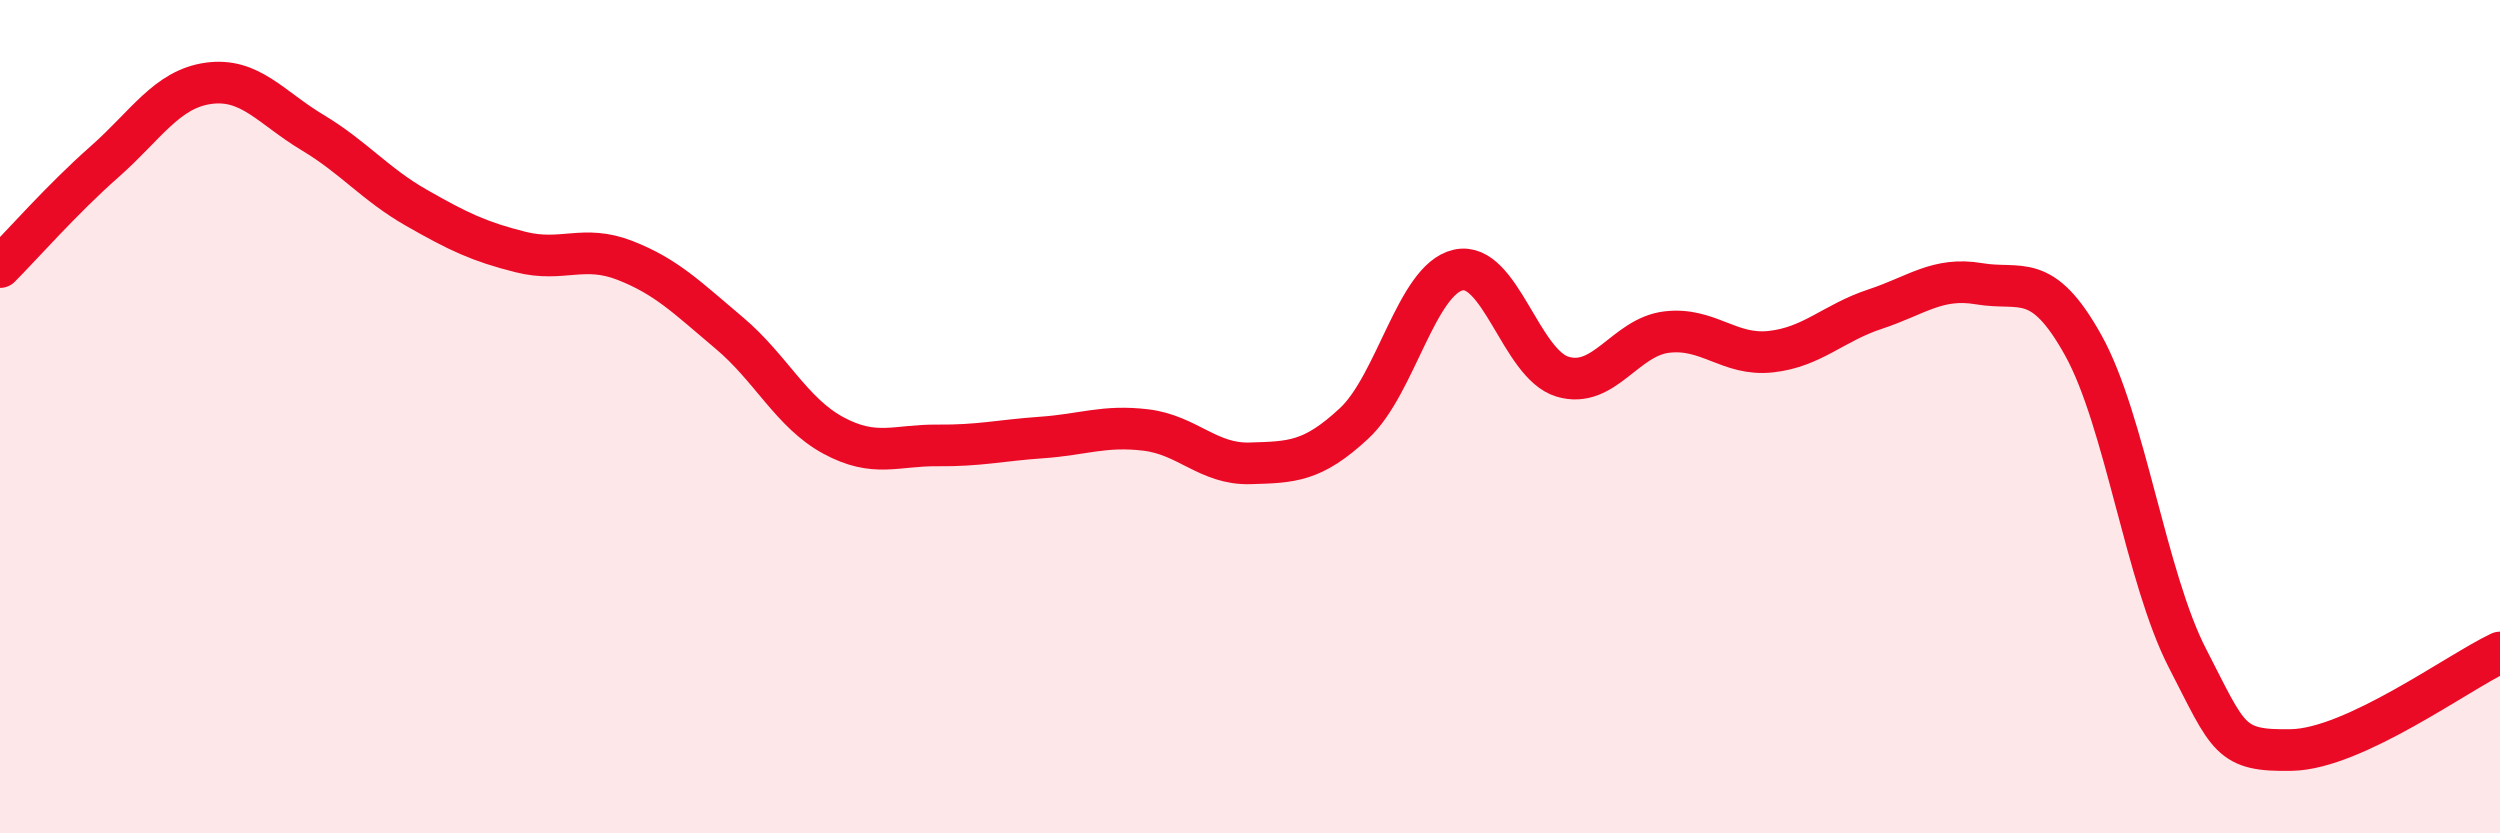
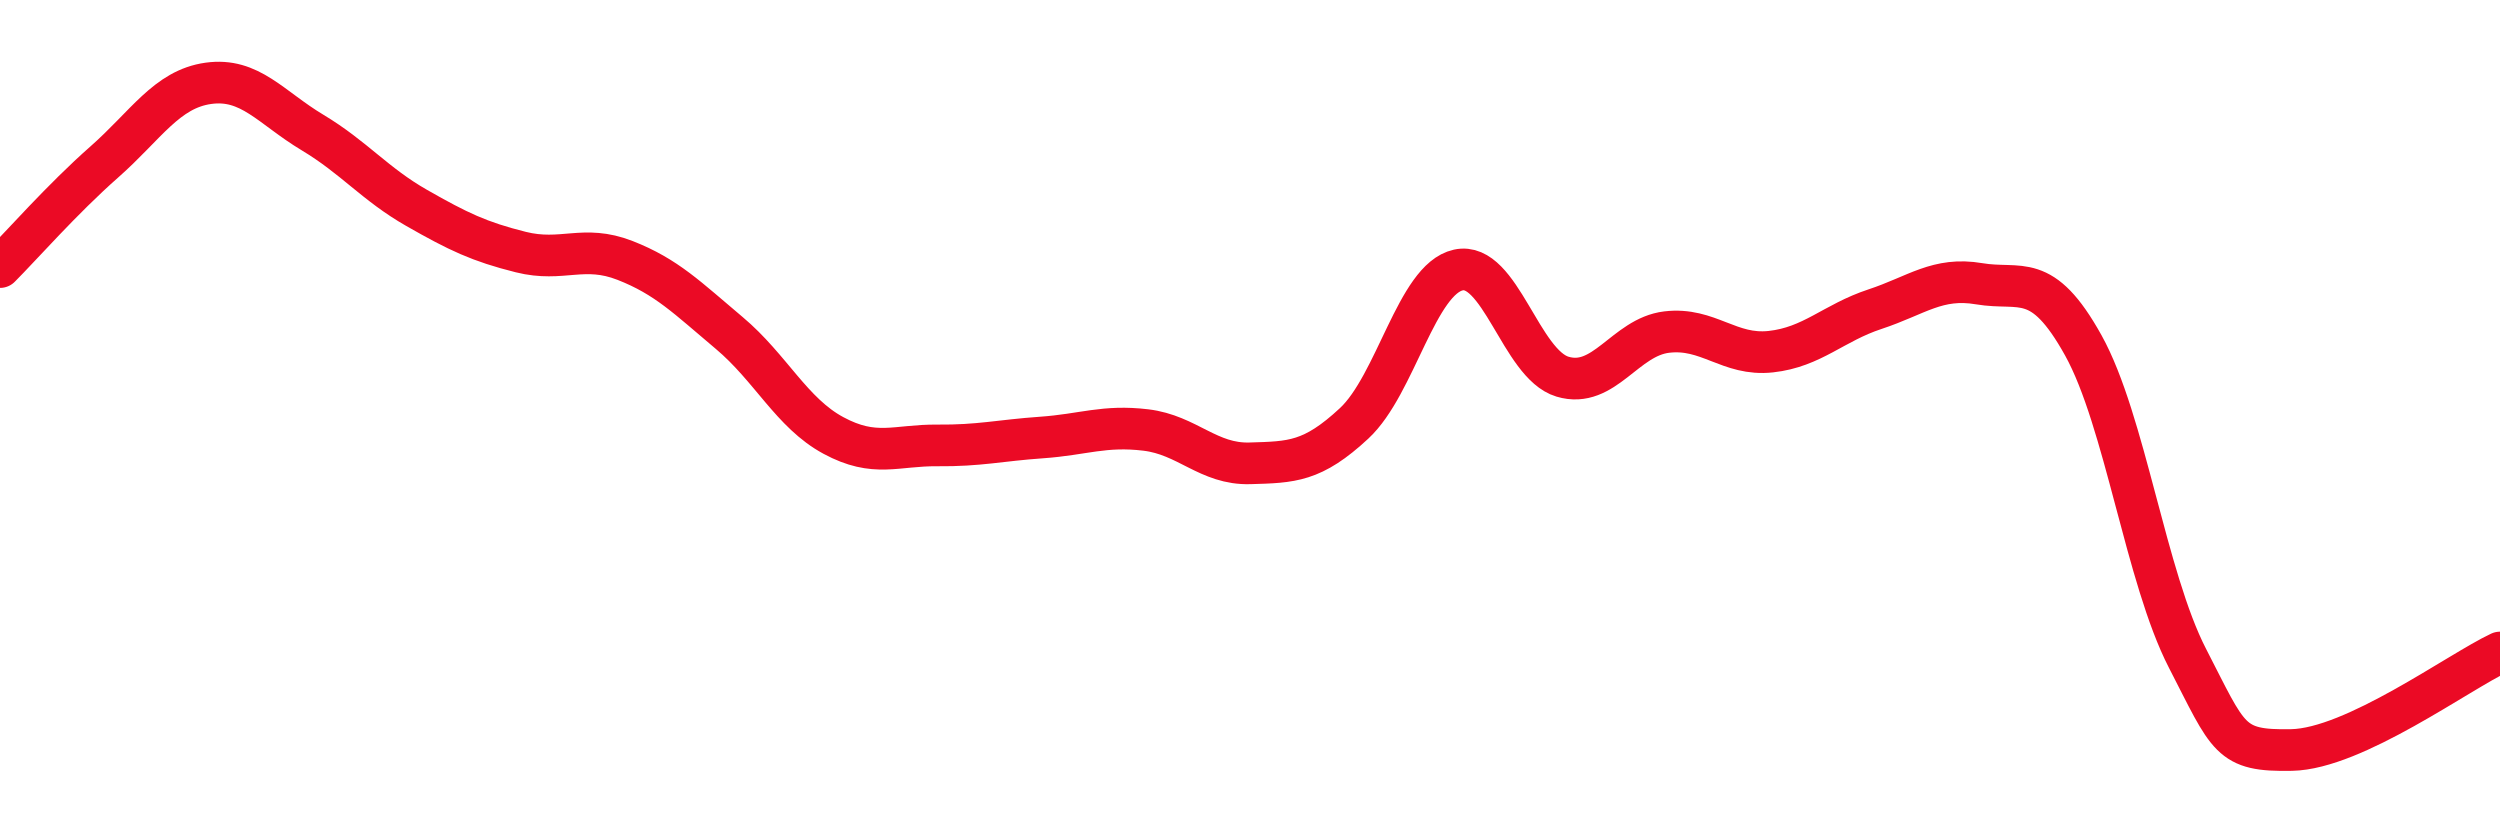
<svg xmlns="http://www.w3.org/2000/svg" width="60" height="20" viewBox="0 0 60 20">
-   <path d="M 0,6.41 C 0.5,5.91 1.5,4.77 2.5,3.89 C 3.5,3.01 4,2.14 5,2 C 6,1.86 6.5,2.58 7.5,3.18 C 8.5,3.78 9,4.42 10,4.99 C 11,5.56 11.5,5.8 12.5,6.05 C 13.5,6.3 14,5.86 15,6.25 C 16,6.64 16.5,7.15 17.5,7.99 C 18.5,8.83 19,9.91 20,10.45 C 21,10.99 21.5,10.68 22.5,10.69 C 23.5,10.7 24,10.57 25,10.5 C 26,10.43 26.5,10.2 27.5,10.32 C 28.5,10.44 29,11.15 30,11.12 C 31,11.09 31.5,11.09 32.5,10.16 C 33.5,9.23 34,6.7 35,6.48 C 36,6.26 36.5,8.74 37.5,9.04 C 38.5,9.34 39,8.09 40,7.97 C 41,7.85 41.5,8.55 42.5,8.44 C 43.5,8.33 44,7.75 45,7.42 C 46,7.09 46.5,6.64 47.5,6.81 C 48.5,6.98 49,6.49 50,8.29 C 51,10.09 51.5,13.86 52.5,15.8 C 53.5,17.74 53.5,18.03 55,18 C 56.5,17.97 59,16.13 60,15.66L60 20L0 20Z" fill="#EB0A25" opacity="0.1" stroke-linecap="round" stroke-linejoin="round" />
  <path d="M 0,6.41 C 0.5,5.91 1.5,4.77 2.5,3.89 C 3.5,3.01 4,2.14 5,2 C 6,1.86 6.5,2.58 7.5,3.18 C 8.5,3.78 9,4.42 10,4.99 C 11,5.56 11.5,5.8 12.5,6.05 C 13.5,6.3 14,5.86 15,6.25 C 16,6.64 16.5,7.15 17.5,7.99 C 18.5,8.83 19,9.91 20,10.45 C 21,10.99 21.5,10.68 22.5,10.69 C 23.5,10.7 24,10.57 25,10.5 C 26,10.43 26.5,10.2 27.5,10.32 C 28.5,10.44 29,11.15 30,11.12 C 31,11.09 31.5,11.09 32.5,10.16 C 33.5,9.23 34,6.7 35,6.48 C 36,6.26 36.5,8.74 37.5,9.04 C 38.5,9.34 39,8.09 40,7.97 C 41,7.85 41.5,8.55 42.5,8.44 C 43.5,8.33 44,7.75 45,7.42 C 46,7.09 46.5,6.64 47.5,6.81 C 48.5,6.98 49,6.49 50,8.29 C 51,10.09 51.5,13.86 52.5,15.8 C 53.5,17.74 53.5,18.03 55,18 C 56.5,17.97 59,16.13 60,15.66" stroke="#EB0A25" stroke-width="1" fill="none" stroke-linecap="round" stroke-linejoin="round" />
</svg>